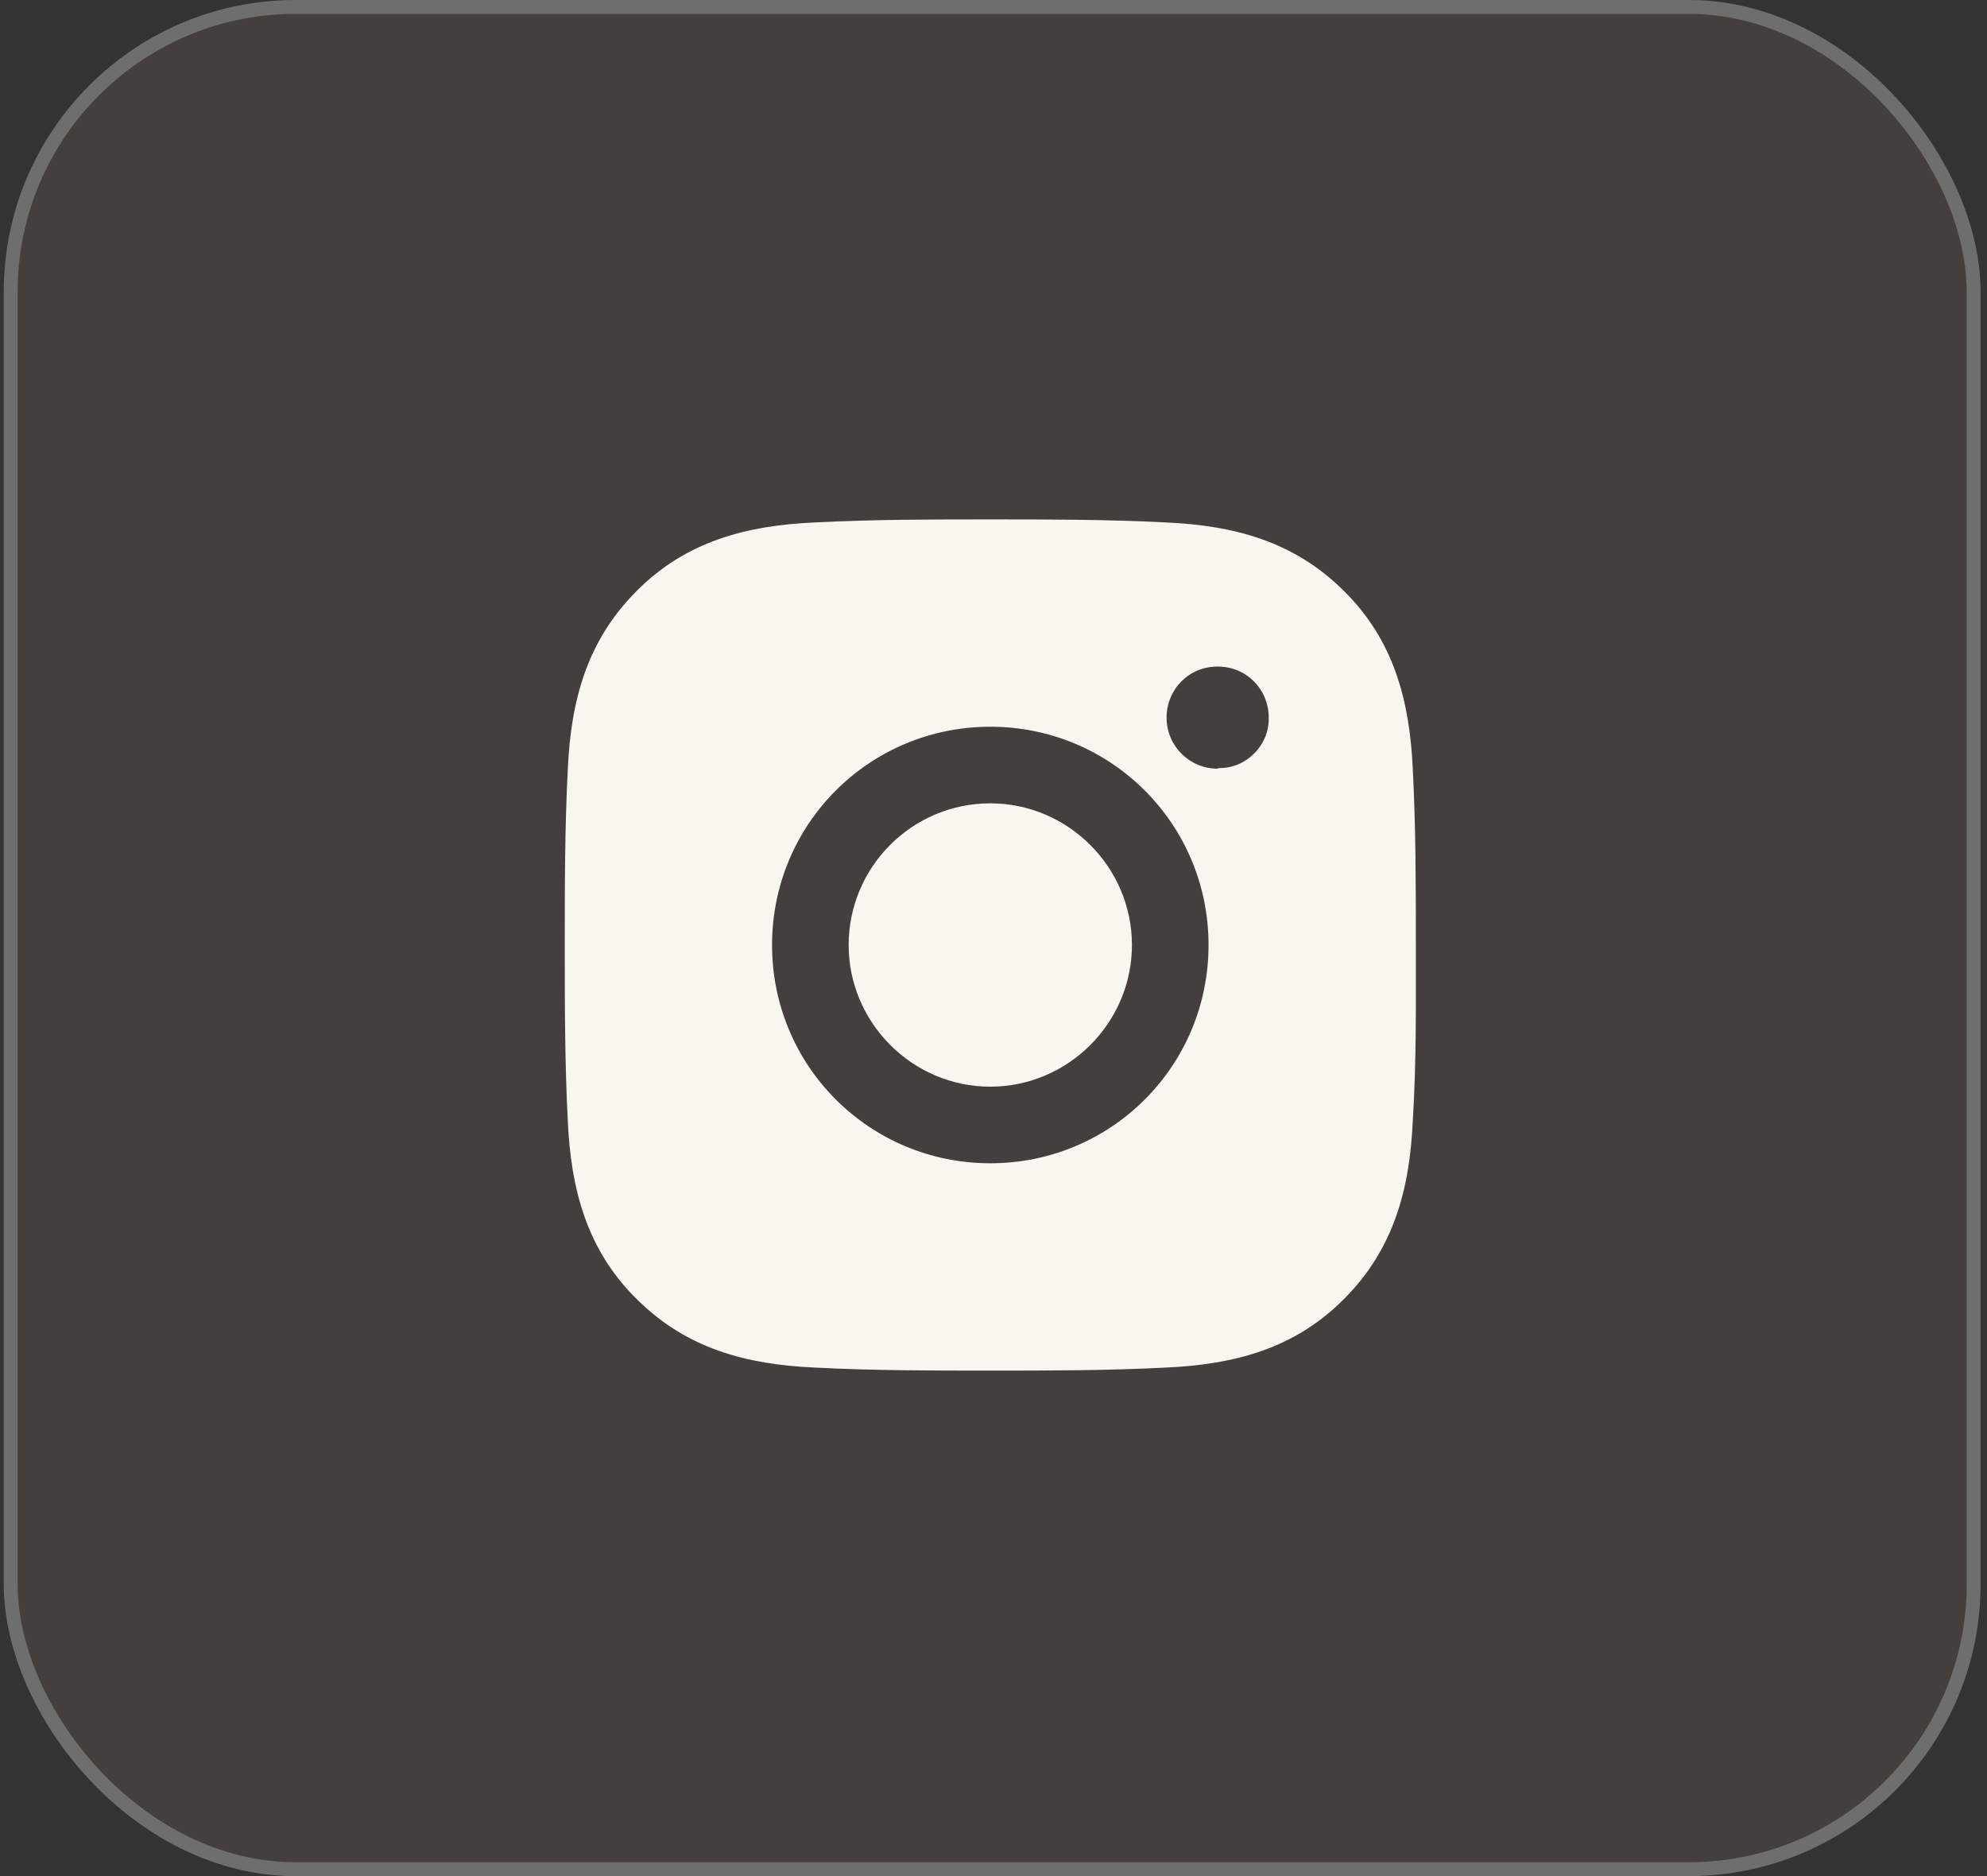
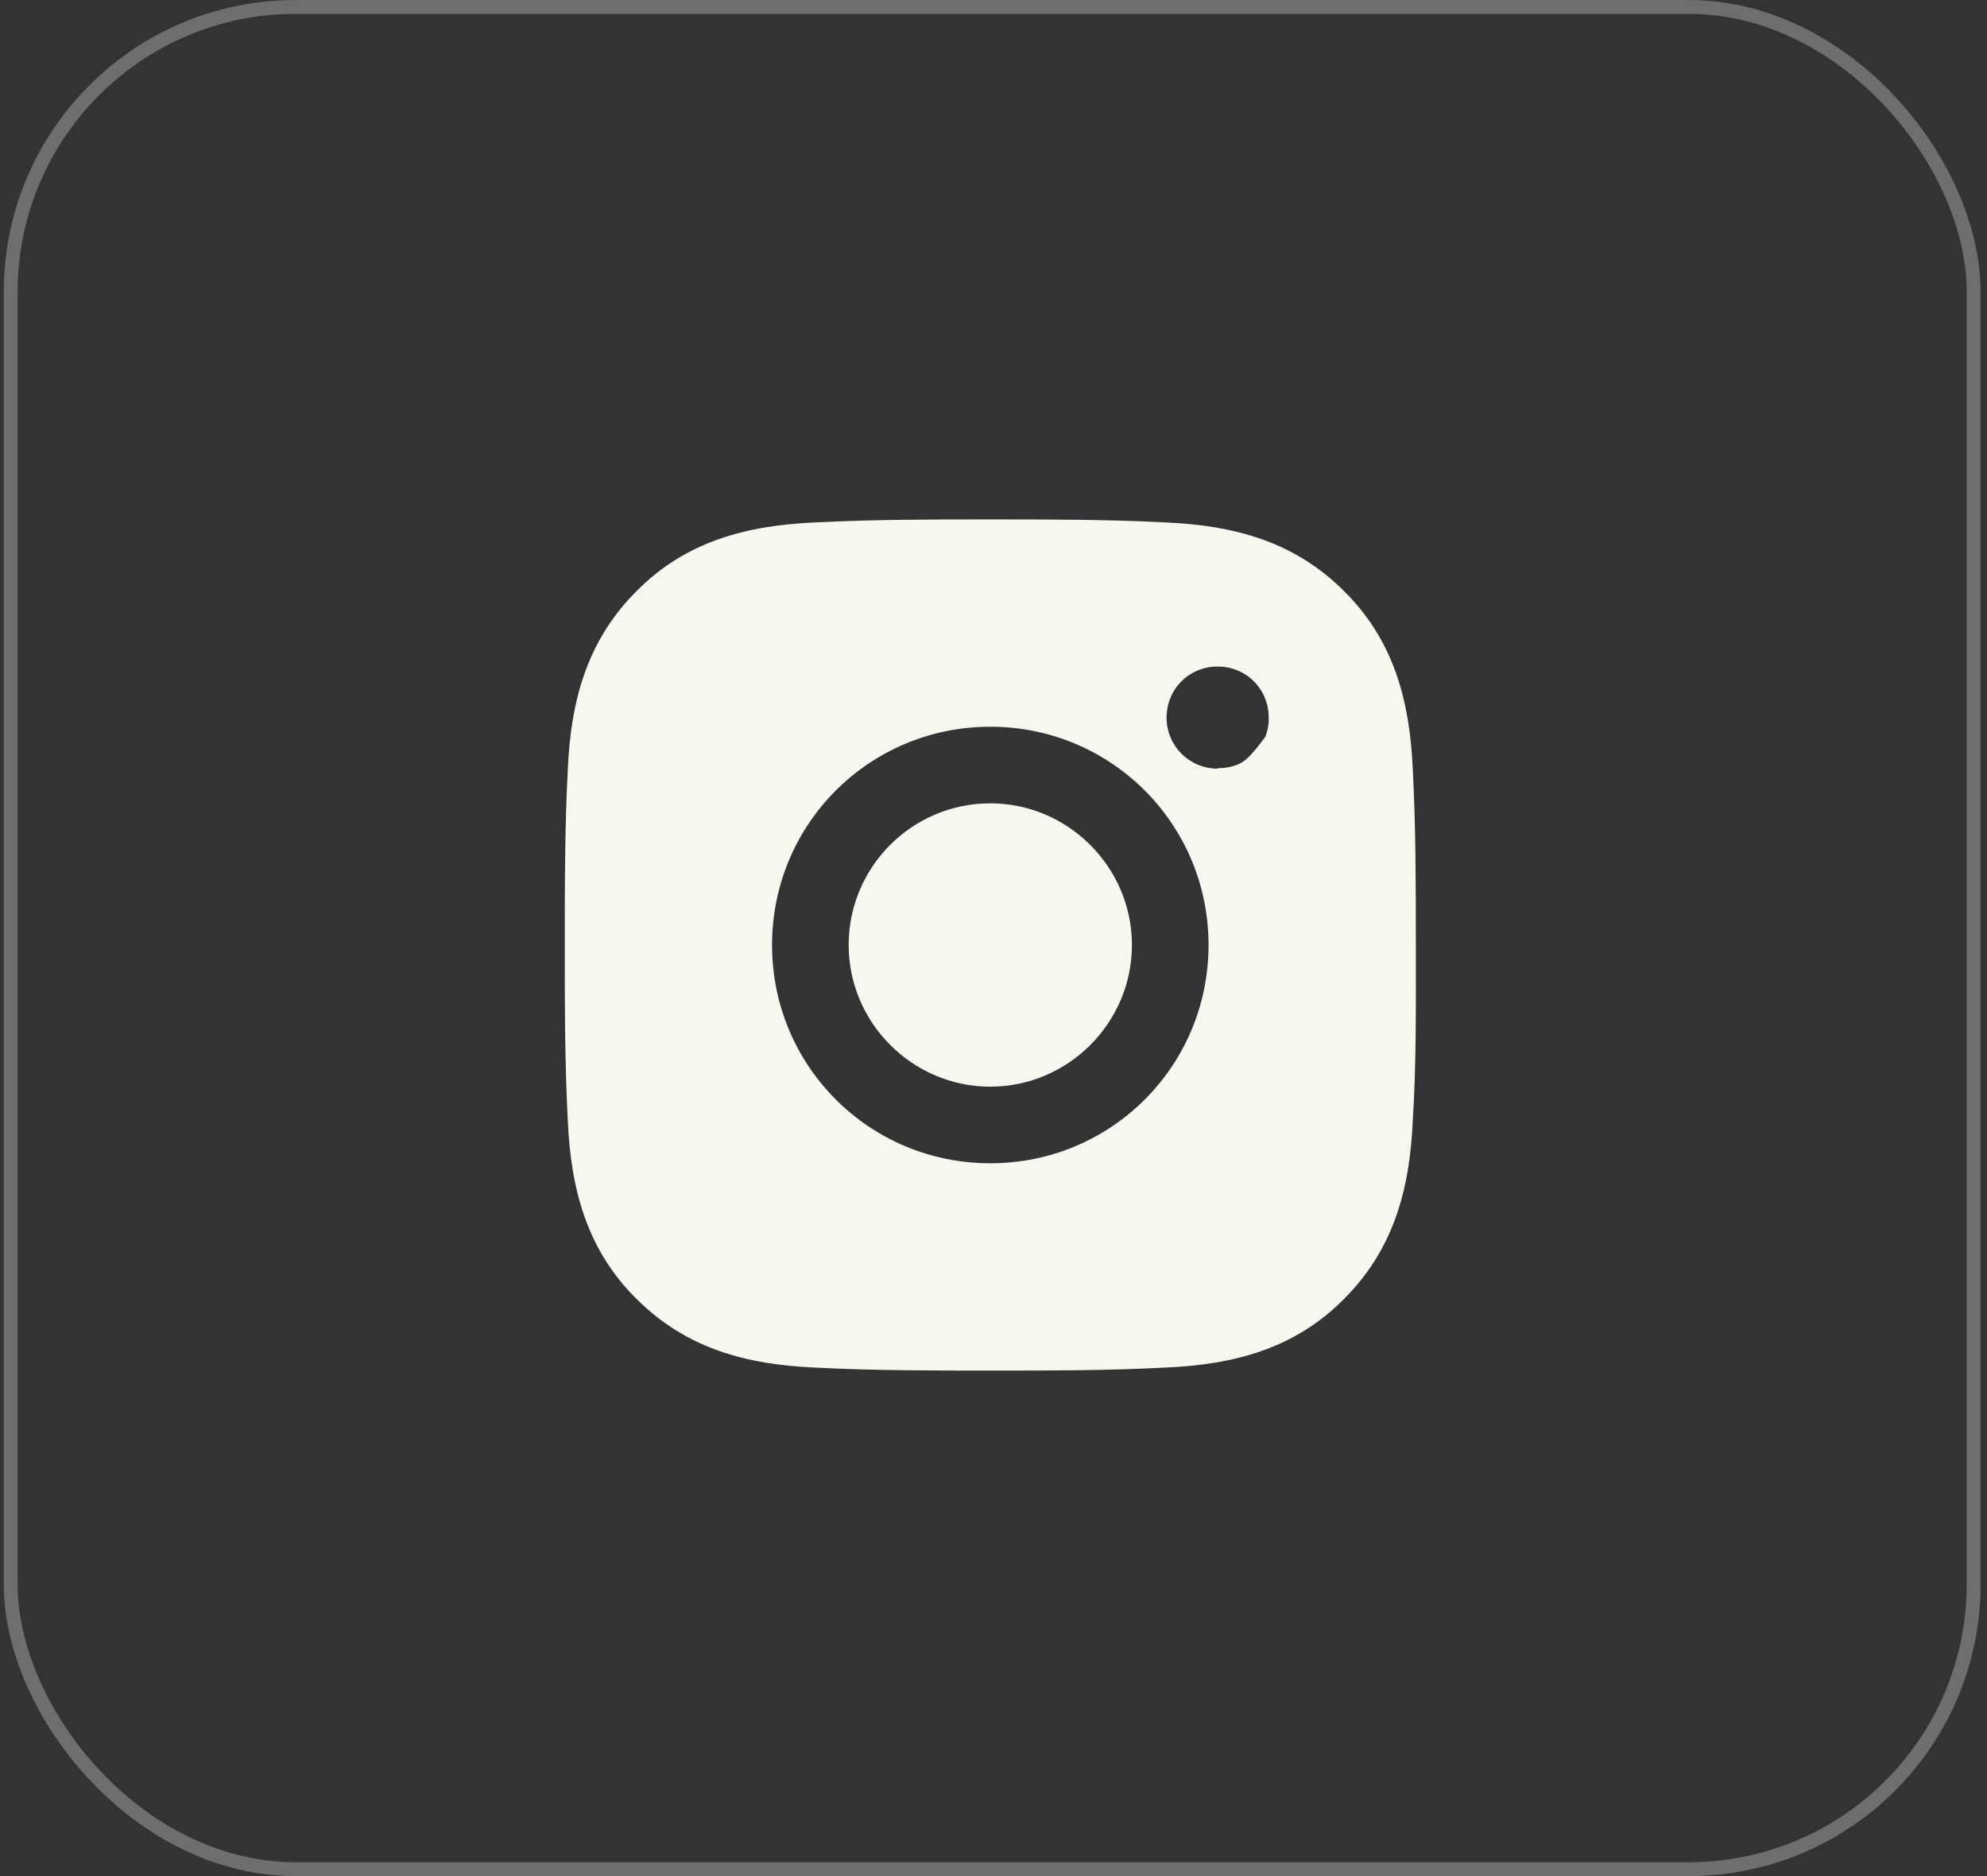
<svg xmlns="http://www.w3.org/2000/svg" width="143" height="135" viewBox="0 0 143 135" fill="none">
  <rect x="0" y="0" width="143" height="135" fill="#333333" stroke="none" />
  <g data-figma-bg-blur-radius="40">
-     <rect x="1.27" y="1" width="140.268" height="133" rx="20" fill="#B99980" fill-opacity="0.13" />
    <rect x="0.77" y="0.5" width="141.268" height="134" rx="20.5" stroke="#F9F9F9" stroke-opacity="0.3" />
  </g>
-   <path d="M71.269 57.806C65.626 57.806 61.076 62.4 61.076 68C61.076 73.6 65.669 78.194 71.269 78.194C76.87 78.194 81.463 73.6 81.463 68C81.463 62.4 76.87 57.806 71.269 57.806ZM101.895 68C101.895 63.756 101.895 59.6 101.676 55.356C101.457 50.456 100.32 46.081 96.732 42.538C93.144 38.95 88.813 37.812 83.913 37.594C79.669 37.375 75.513 37.375 71.269 37.375C67.026 37.375 62.87 37.375 58.626 37.594C53.726 37.812 49.351 38.95 45.807 42.538C42.219 46.125 41.082 50.456 40.863 55.356C40.645 59.6 40.645 63.756 40.645 68C40.645 72.244 40.645 76.4 40.863 80.644C41.082 85.544 42.219 89.919 45.807 93.463C49.395 97.05 53.726 98.188 58.626 98.406C62.87 98.625 67.026 98.625 71.269 98.625C75.513 98.625 79.669 98.625 83.913 98.406C88.813 98.188 93.188 97.05 96.732 93.463C100.32 89.875 101.457 85.544 101.676 80.644C101.938 76.444 101.895 72.244 101.895 68ZM71.269 83.706C62.563 83.706 55.563 76.706 55.563 68C55.563 59.294 62.563 52.294 71.269 52.294C79.976 52.294 86.976 59.294 86.976 68C86.976 76.706 79.976 83.706 71.269 83.706ZM87.632 55.312C85.62 55.312 83.957 53.694 83.957 51.638C83.957 49.581 85.576 47.962 87.632 47.962C89.688 47.962 91.307 49.581 91.307 51.638C91.318 52.117 91.231 52.593 91.05 53.037C90.869 53.481 90.6 53.883 90.257 54.219C89.922 54.561 89.519 54.831 89.075 55.012C88.631 55.192 88.155 55.28 87.676 55.269L87.632 55.312Z" fill="#F7F6EF" />
+   <path d="M71.269 57.806C65.626 57.806 61.076 62.4 61.076 68C61.076 73.6 65.669 78.194 71.269 78.194C76.87 78.194 81.463 73.6 81.463 68C81.463 62.4 76.87 57.806 71.269 57.806ZM101.895 68C101.895 63.756 101.895 59.6 101.676 55.356C101.457 50.456 100.32 46.081 96.732 42.538C93.144 38.95 88.813 37.812 83.913 37.594C79.669 37.375 75.513 37.375 71.269 37.375C67.026 37.375 62.87 37.375 58.626 37.594C53.726 37.812 49.351 38.95 45.807 42.538C42.219 46.125 41.082 50.456 40.863 55.356C40.645 59.6 40.645 63.756 40.645 68C40.645 72.244 40.645 76.4 40.863 80.644C41.082 85.544 42.219 89.919 45.807 93.463C49.395 97.05 53.726 98.188 58.626 98.406C62.87 98.625 67.026 98.625 71.269 98.625C75.513 98.625 79.669 98.625 83.913 98.406C88.813 98.188 93.188 97.05 96.732 93.463C100.32 89.875 101.457 85.544 101.676 80.644C101.938 76.444 101.895 72.244 101.895 68ZM71.269 83.706C62.563 83.706 55.563 76.706 55.563 68C55.563 59.294 62.563 52.294 71.269 52.294C79.976 52.294 86.976 59.294 86.976 68C86.976 76.706 79.976 83.706 71.269 83.706ZM87.632 55.312C85.62 55.312 83.957 53.694 83.957 51.638C83.957 49.581 85.576 47.962 87.632 47.962C89.688 47.962 91.307 49.581 91.307 51.638C91.318 52.117 91.231 52.593 91.05 53.037C89.922 54.561 89.519 54.831 89.075 55.012C88.631 55.192 88.155 55.28 87.676 55.269L87.632 55.312Z" fill="#F7F6EF" />
  <defs>
    <clipPath id="bgblur_0_5606_3111_clip_path">
-       <rect transform="translate(39.73 40)" x="1.27" y="1" width="140.268" height="133" rx="20" />
-     </clipPath>
+       </clipPath>
  </defs>
</svg>